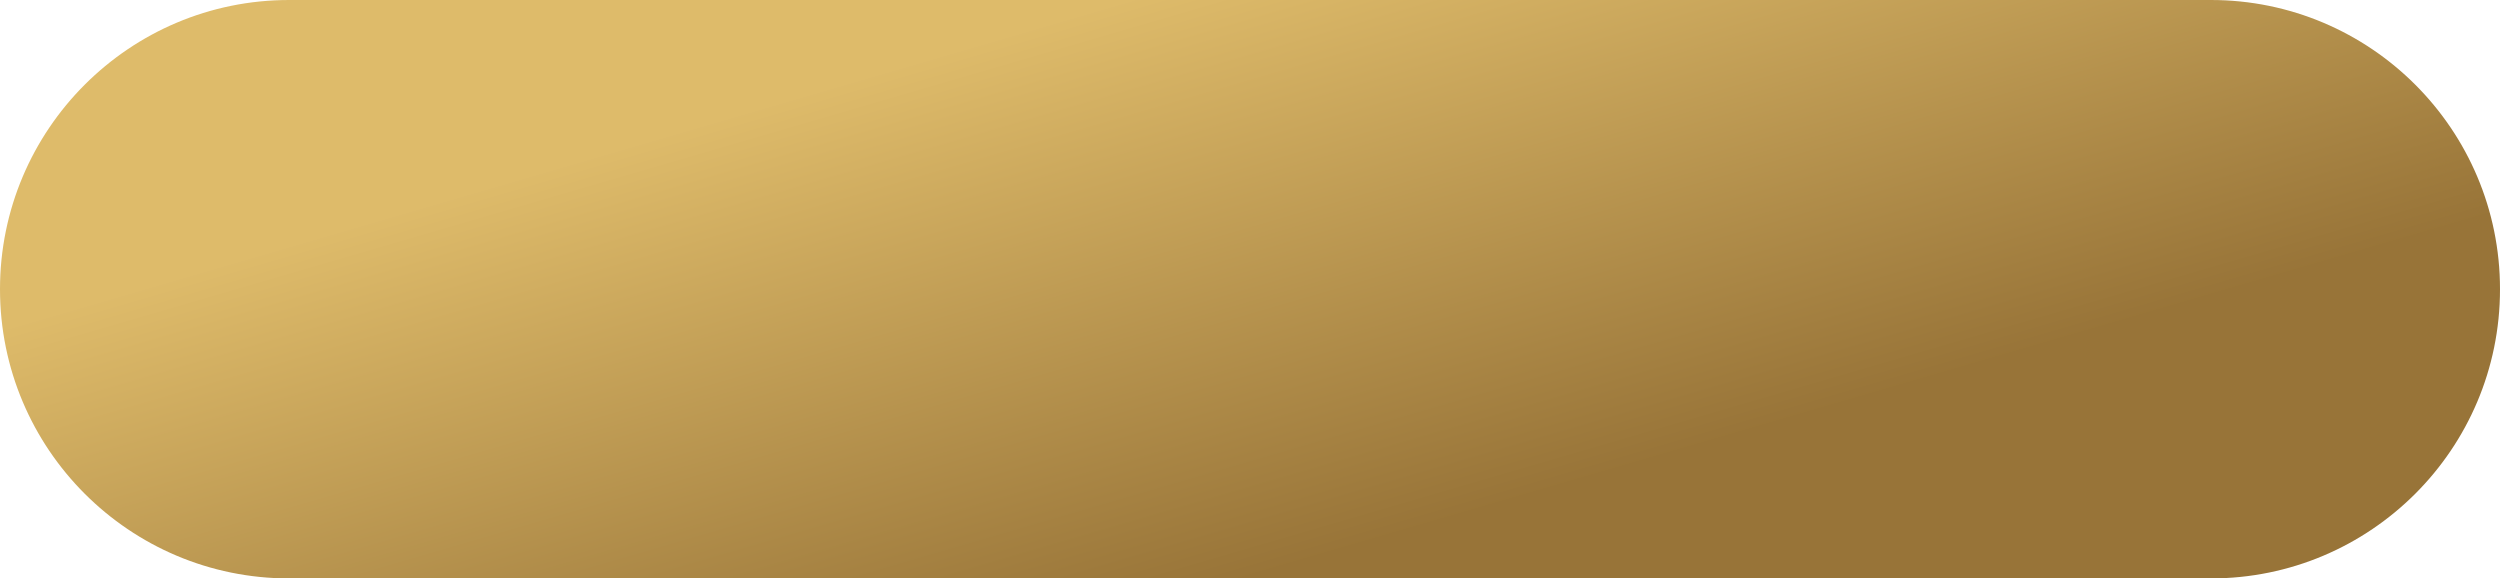
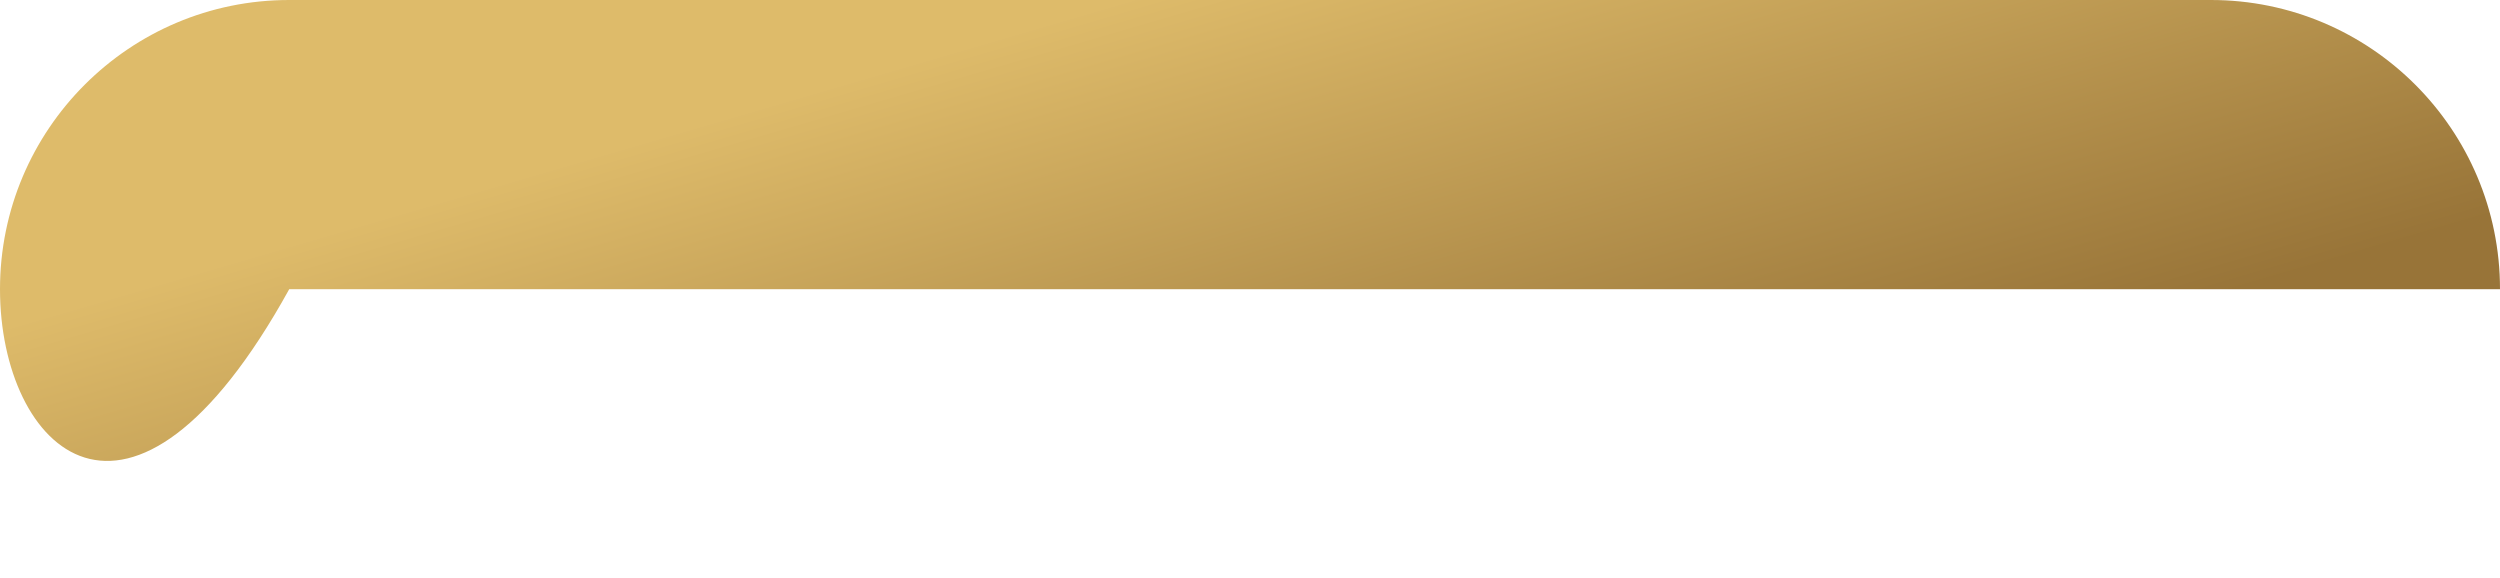
<svg xmlns="http://www.w3.org/2000/svg" width="255" height="59" viewBox="0 0 255 59" fill="none">
-   <path d="M0 29.5C0 13.208 13.208 0 29.5 0H225.5C241.792 0 255 13.208 255 29.5C255 45.792 241.792 59 225.5 59H29.5C13.208 59 0 45.792 0 29.5Z" fill="url(#paint0_linear_46_987)" />
+   <path d="M0 29.5C0 13.208 13.208 0 29.5 0H225.5C241.792 0 255 13.208 255 29.5H29.5C13.208 59 0 45.792 0 29.5Z" fill="url(#paint0_linear_46_987)" />
  <defs>
    <linearGradient id="paint0_linear_46_987" x1="104" y1="-21.5" x2="127.5" y2="59" gradientUnits="userSpaceOnUse">
      <stop offset="0.281" stop-color="#DEBB6A" />
      <stop offset="1" stop-color="#987438" />
    </linearGradient>
  </defs>
</svg>